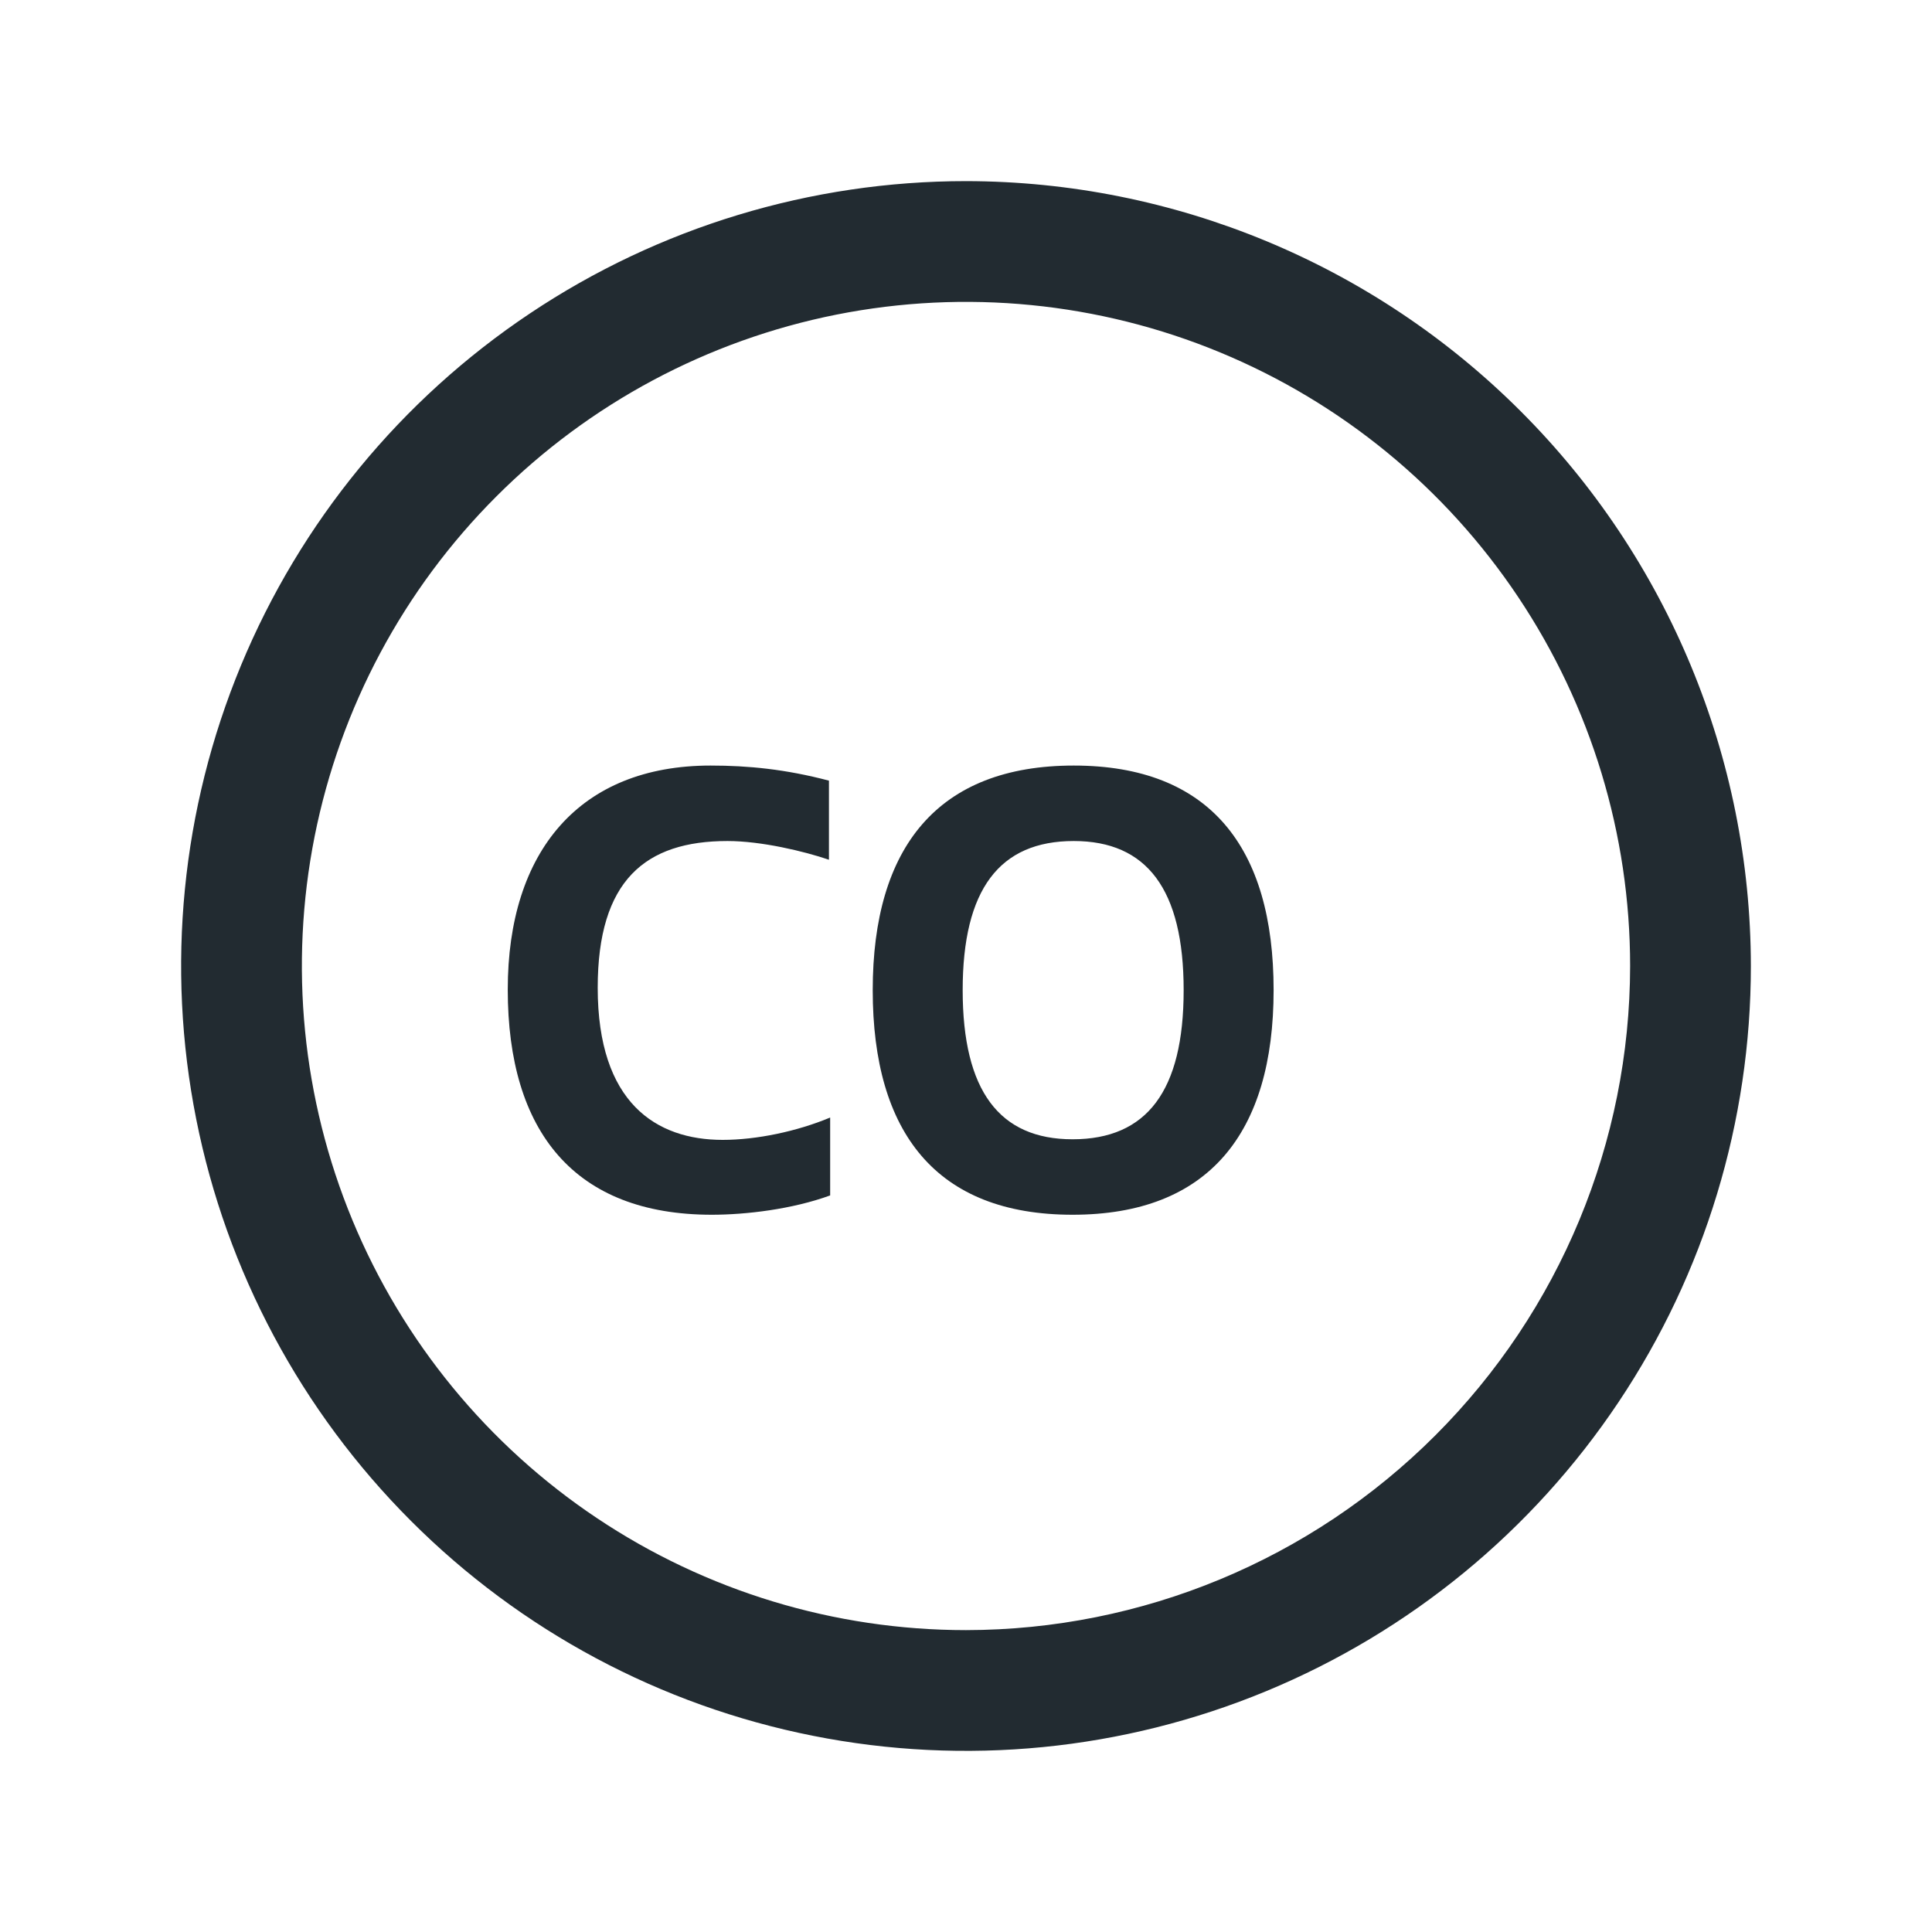
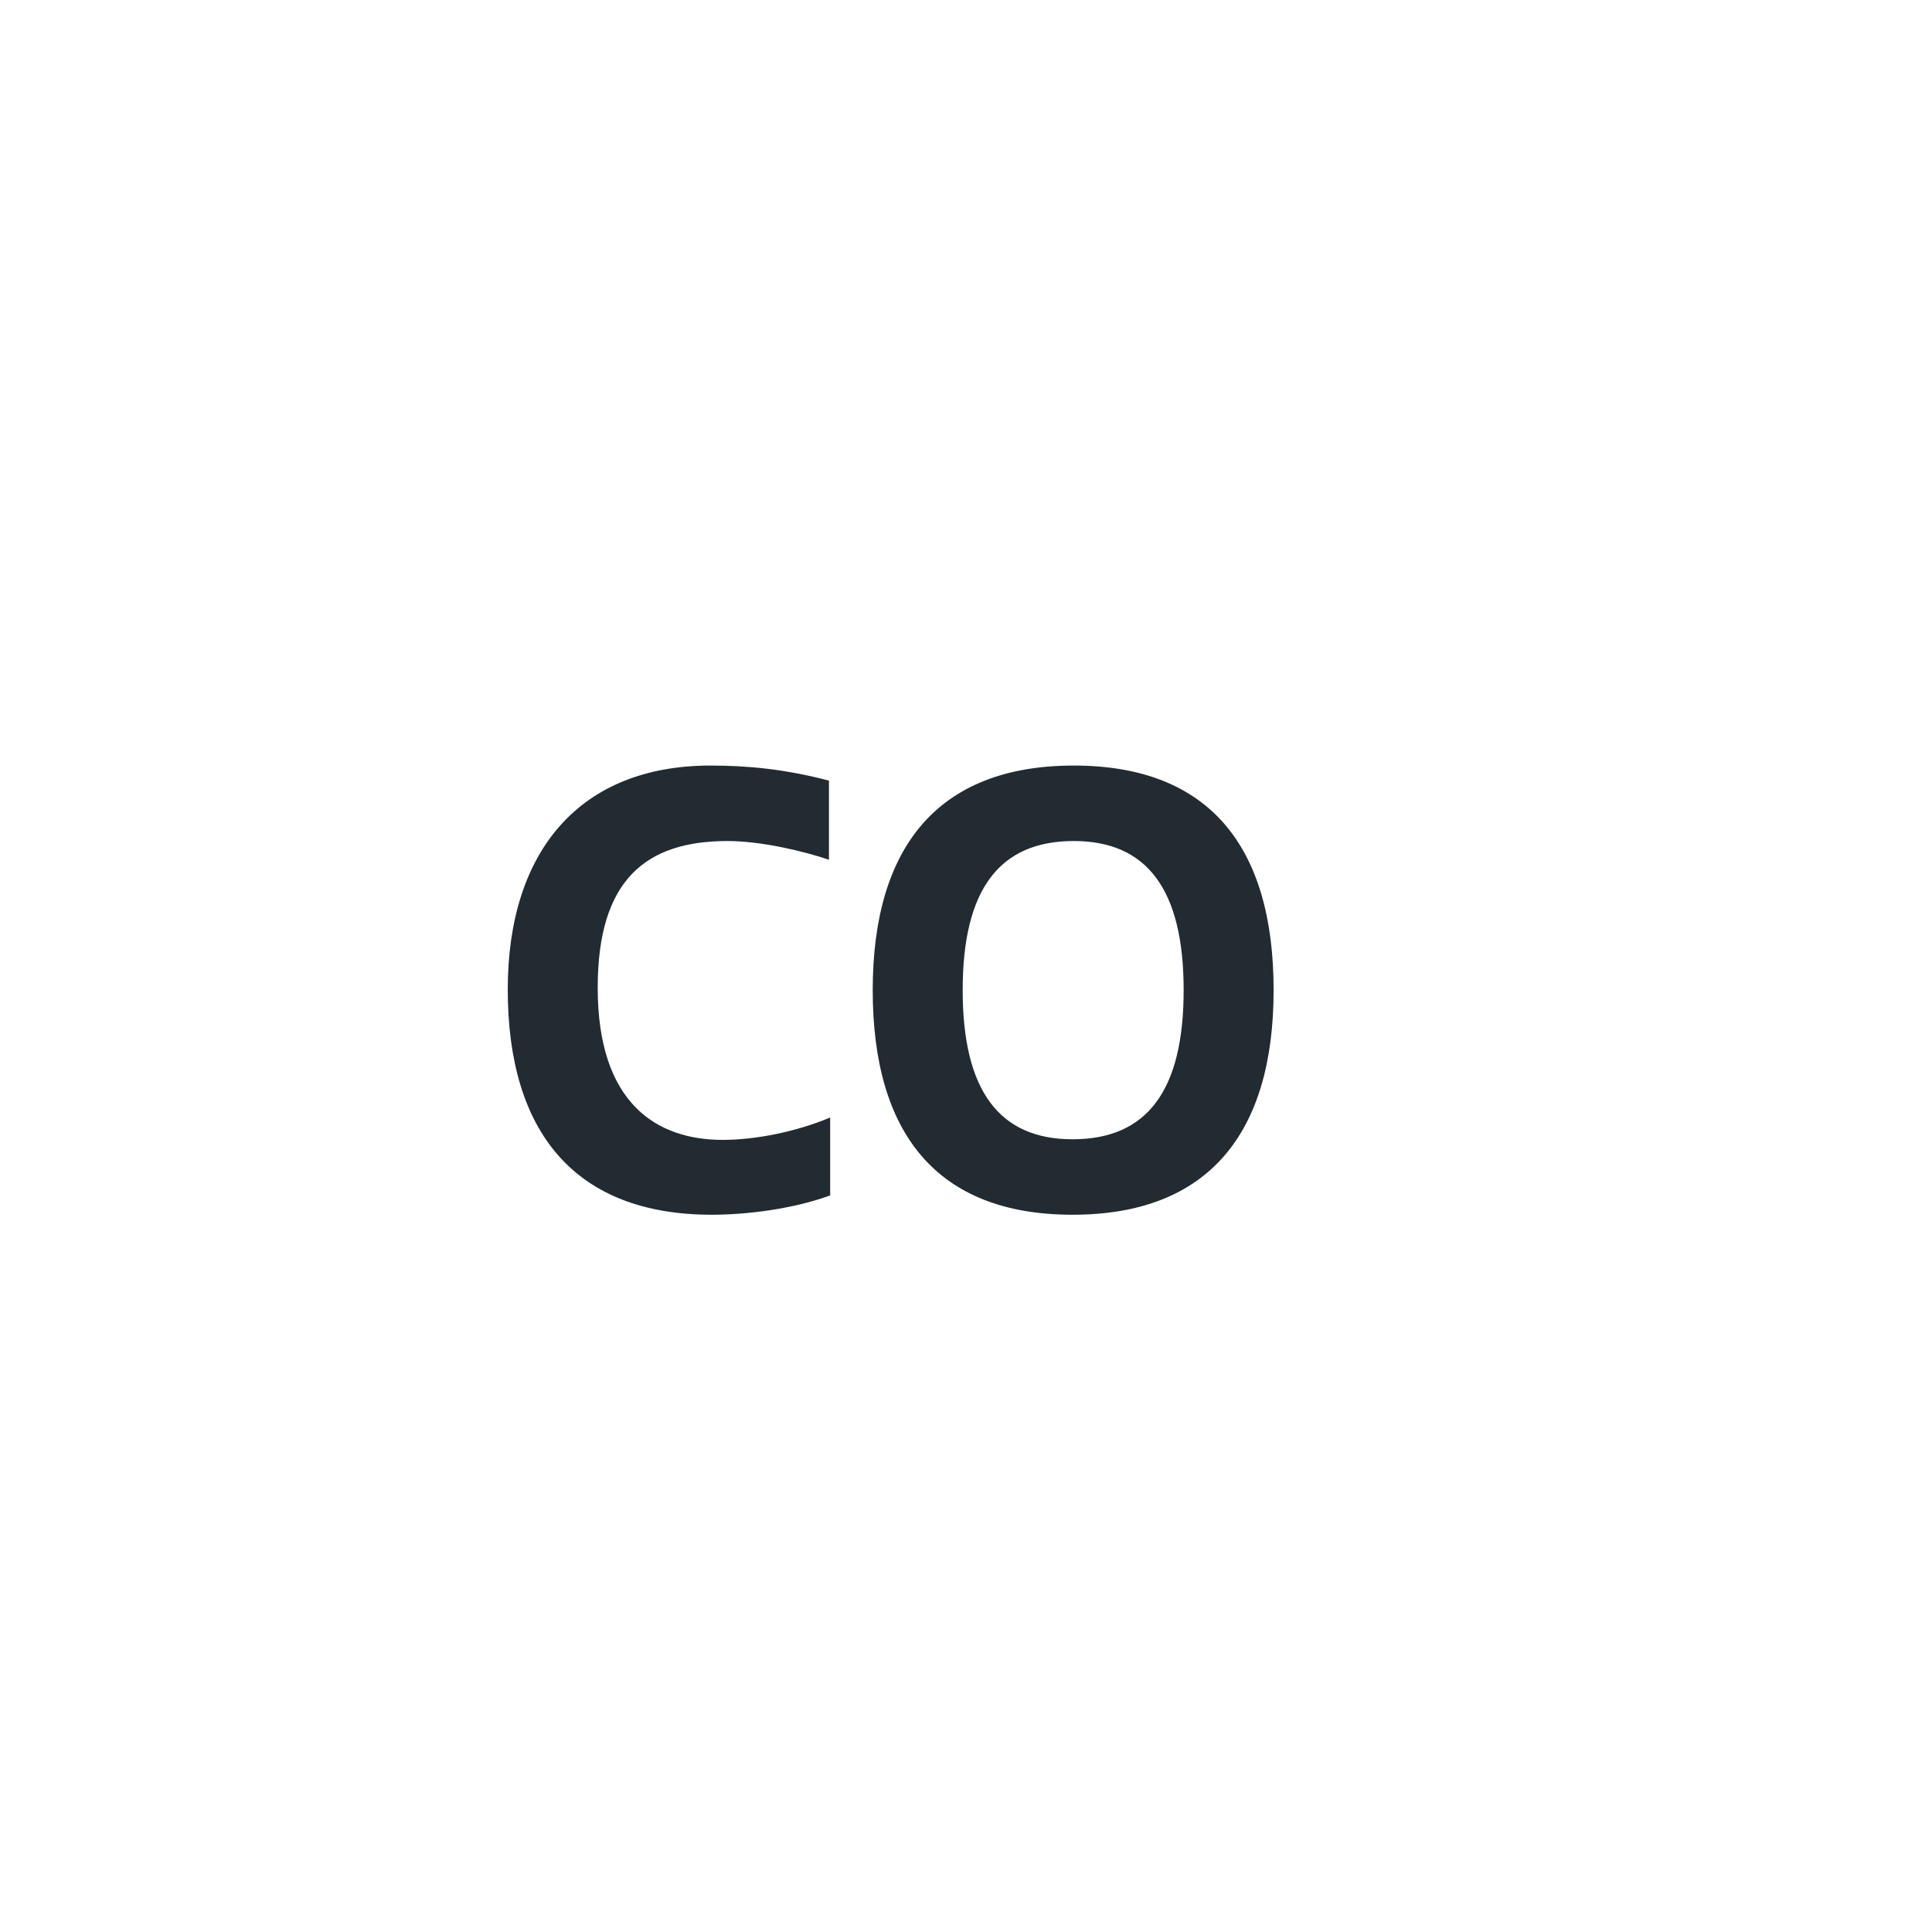
<svg xmlns="http://www.w3.org/2000/svg" width="32" height="32" viewBox="0 0 32 32" fill="none">
-   <path d="M16 3C13.429 3 10.915 3.762 8.778 5.191C6.64 6.619 4.974 8.65 3.99 11.025C3.006 13.401 2.748 16.014 3.25 18.536C3.751 21.058 4.99 23.374 6.808 25.192C8.626 27.011 10.942 28.249 13.464 28.75C15.986 29.252 18.599 28.994 20.975 28.01C23.35 27.026 25.381 25.36 26.809 23.222C28.238 21.085 29 18.571 29 16C28.996 12.553 27.626 9.249 25.188 6.812C22.751 4.374 19.447 3.004 16 3ZM16 27C13.824 27 11.698 26.355 9.889 25.146C8.08 23.938 6.67 22.22 5.837 20.209C5.005 18.2 4.787 15.988 5.211 13.854C5.636 11.72 6.683 9.76 8.222 8.222C9.76 6.683 11.72 5.636 13.854 5.211C15.988 4.787 18.2 5.005 20.209 5.837C22.22 6.67 23.938 8.08 25.146 9.889C26.355 11.698 27 13.824 27 16C26.997 18.916 25.837 21.712 23.774 23.774C21.712 25.837 18.916 26.997 16 27Z" fill="#222B31" />
  <path d="M8.41 16.39C8.41 14.1 9.6 12.68 11.77 12.68C12.39 12.68 13.01 12.74 13.73 12.93V14.24C13.32 14.1 12.61 13.93 12.05 13.93C10.69 13.93 9.9 14.58 9.9 16.36C9.9 18.27 10.87 18.88 11.97 18.88C12.53 18.88 13.2 18.74 13.75 18.51V19.8C13.12 20.03 12.35 20.12 11.79 20.12C9.52 20.12 8.41 18.75 8.41 16.39ZM14.455 16.4C14.455 14.03 15.535 12.68 17.785 12.68C20.035 12.68 21.095 14.03 21.095 16.4C21.095 18.77 20.015 20.12 17.765 20.12C15.515 20.12 14.455 18.77 14.455 16.4ZM19.605 16.4C19.605 14.73 18.995 13.93 17.785 13.93C16.555 13.93 15.945 14.73 15.945 16.4C15.945 18.07 16.555 18.87 17.765 18.87C18.995 18.87 19.605 18.07 19.605 16.4Z" fill="#222B31" />
</svg>